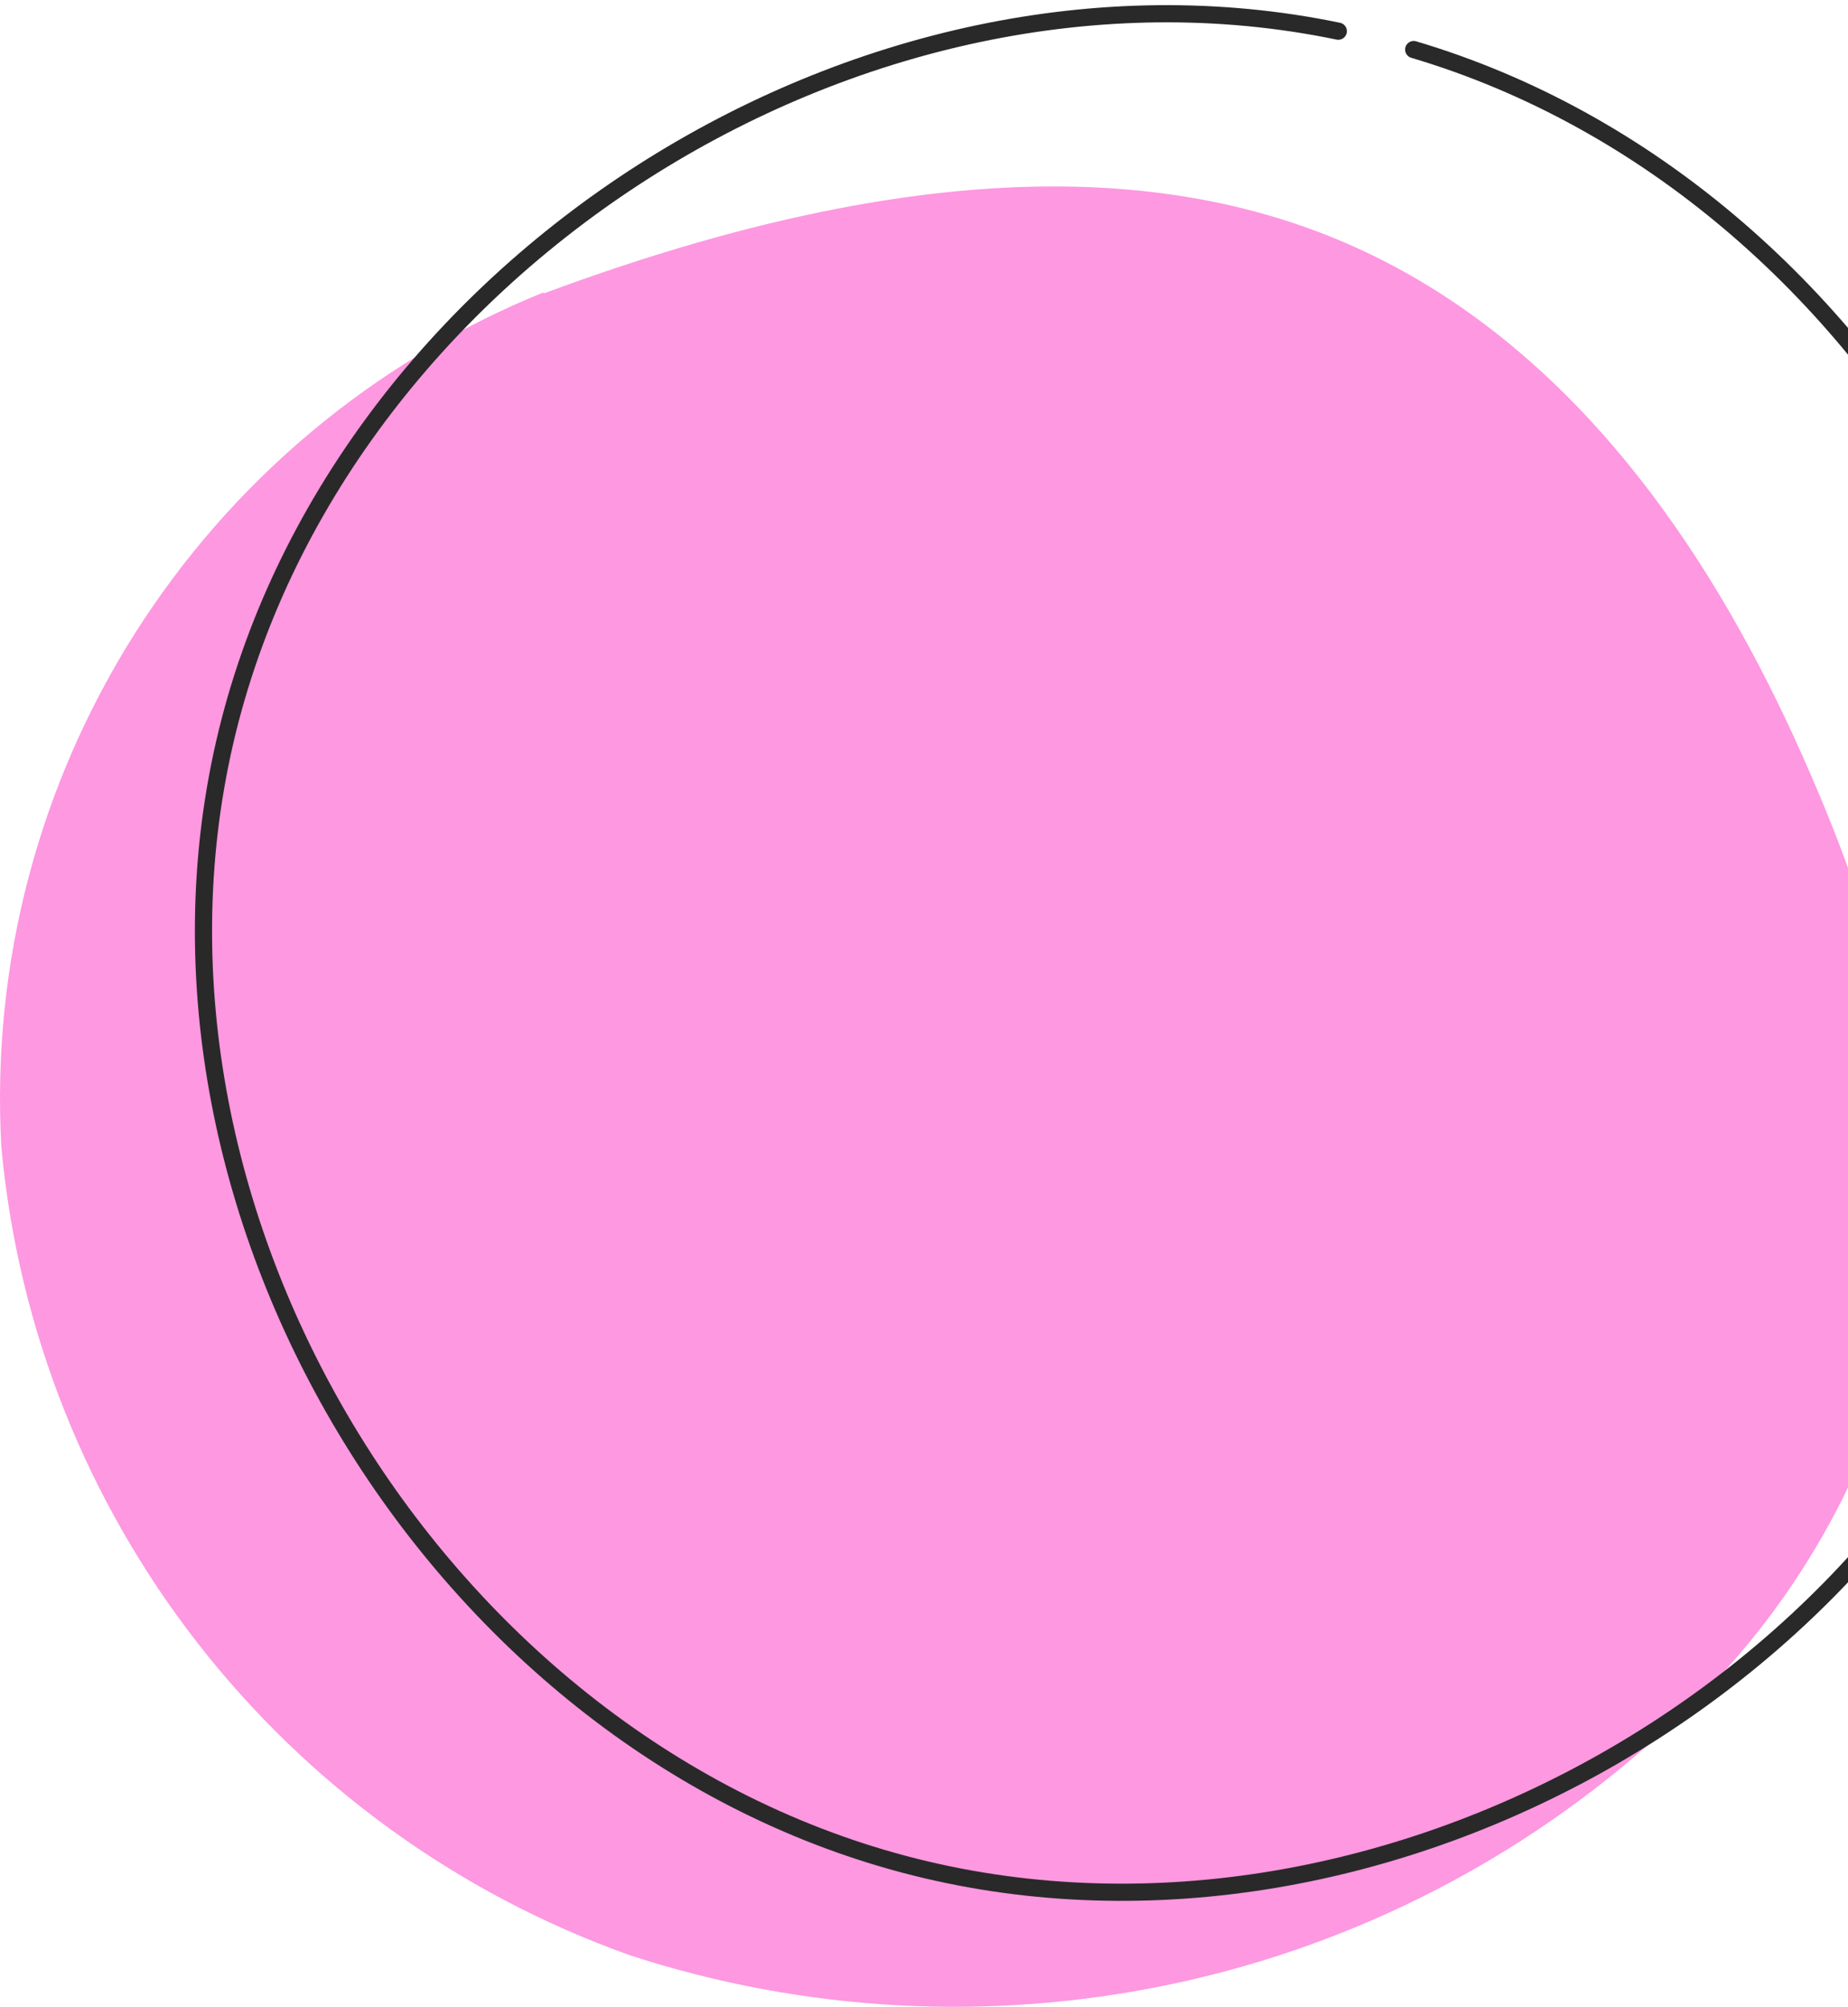
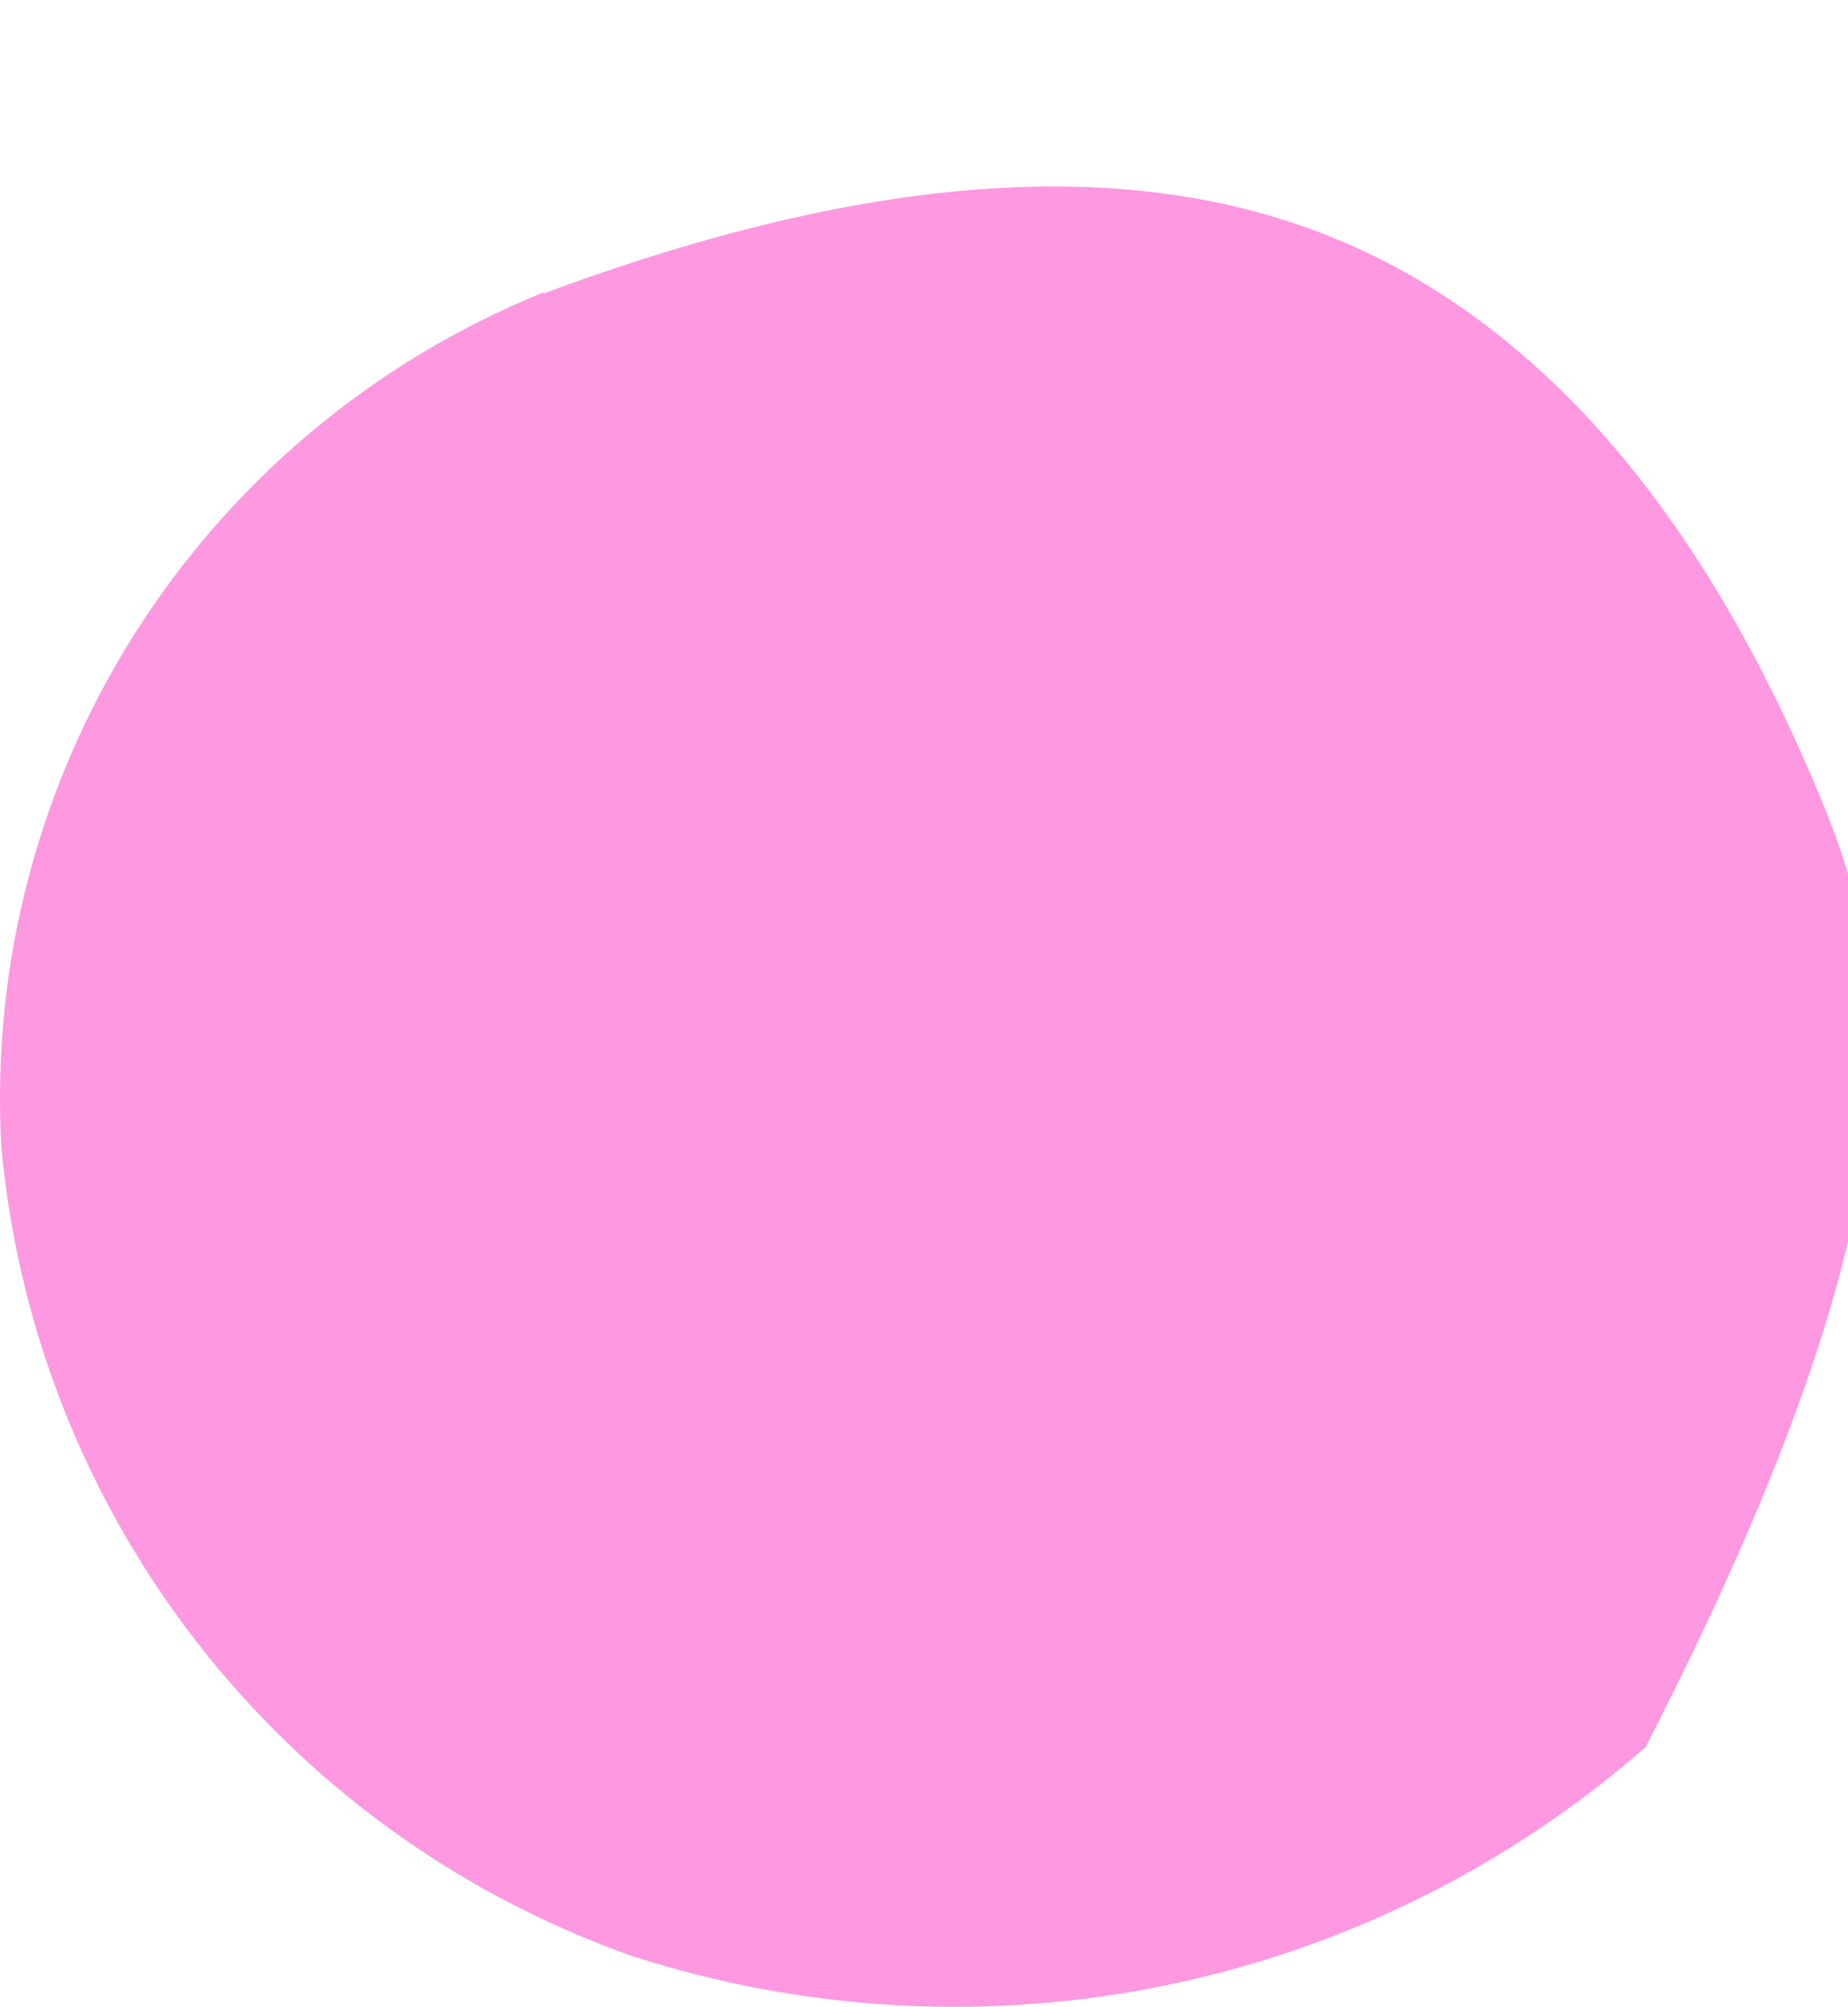
<svg xmlns="http://www.w3.org/2000/svg" width="269" height="292" viewBox="0 0 269 292" fill="none">
-   <path d="M79.114 42.544C28.849 62.925 -2.818 112.875 0.198 166.918C5.141 220.543 40.829 266.399 91.763 284.525C142.95 301.147 199.078 289.62 239.542 254.204C257.05 239.587 269.784 220.041 275.9 198.157C283.02 169.59 275.229 139.437 263.501 112.541C251.186 84.058 233.342 56.661 206.702 40.874C180.062 25.087 141.609 19.491 79.114 42.712V42.544Z" fill="#FD98E1" />
-   <path d="M205.782 7.211C273.89 27.425 318.039 106.61 299.358 174.935C280.676 243.261 202.012 288.951 133.149 271.661C64.287 254.371 16.787 177.024 32.704 108.03C48.621 39.036 125.191 -9.912 194.807 4.538" stroke="#292929" stroke-width="2.5" stroke-linecap="round" stroke-linejoin="round" />
+   <path d="M79.114 42.544C28.849 62.925 -2.818 112.875 0.198 166.918C5.141 220.543 40.829 266.399 91.763 284.525C142.95 301.147 199.078 289.62 239.542 254.204C283.02 169.59 275.229 139.437 263.501 112.541C251.186 84.058 233.342 56.661 206.702 40.874C180.062 25.087 141.609 19.491 79.114 42.712V42.544Z" fill="#FD98E1" />
</svg>